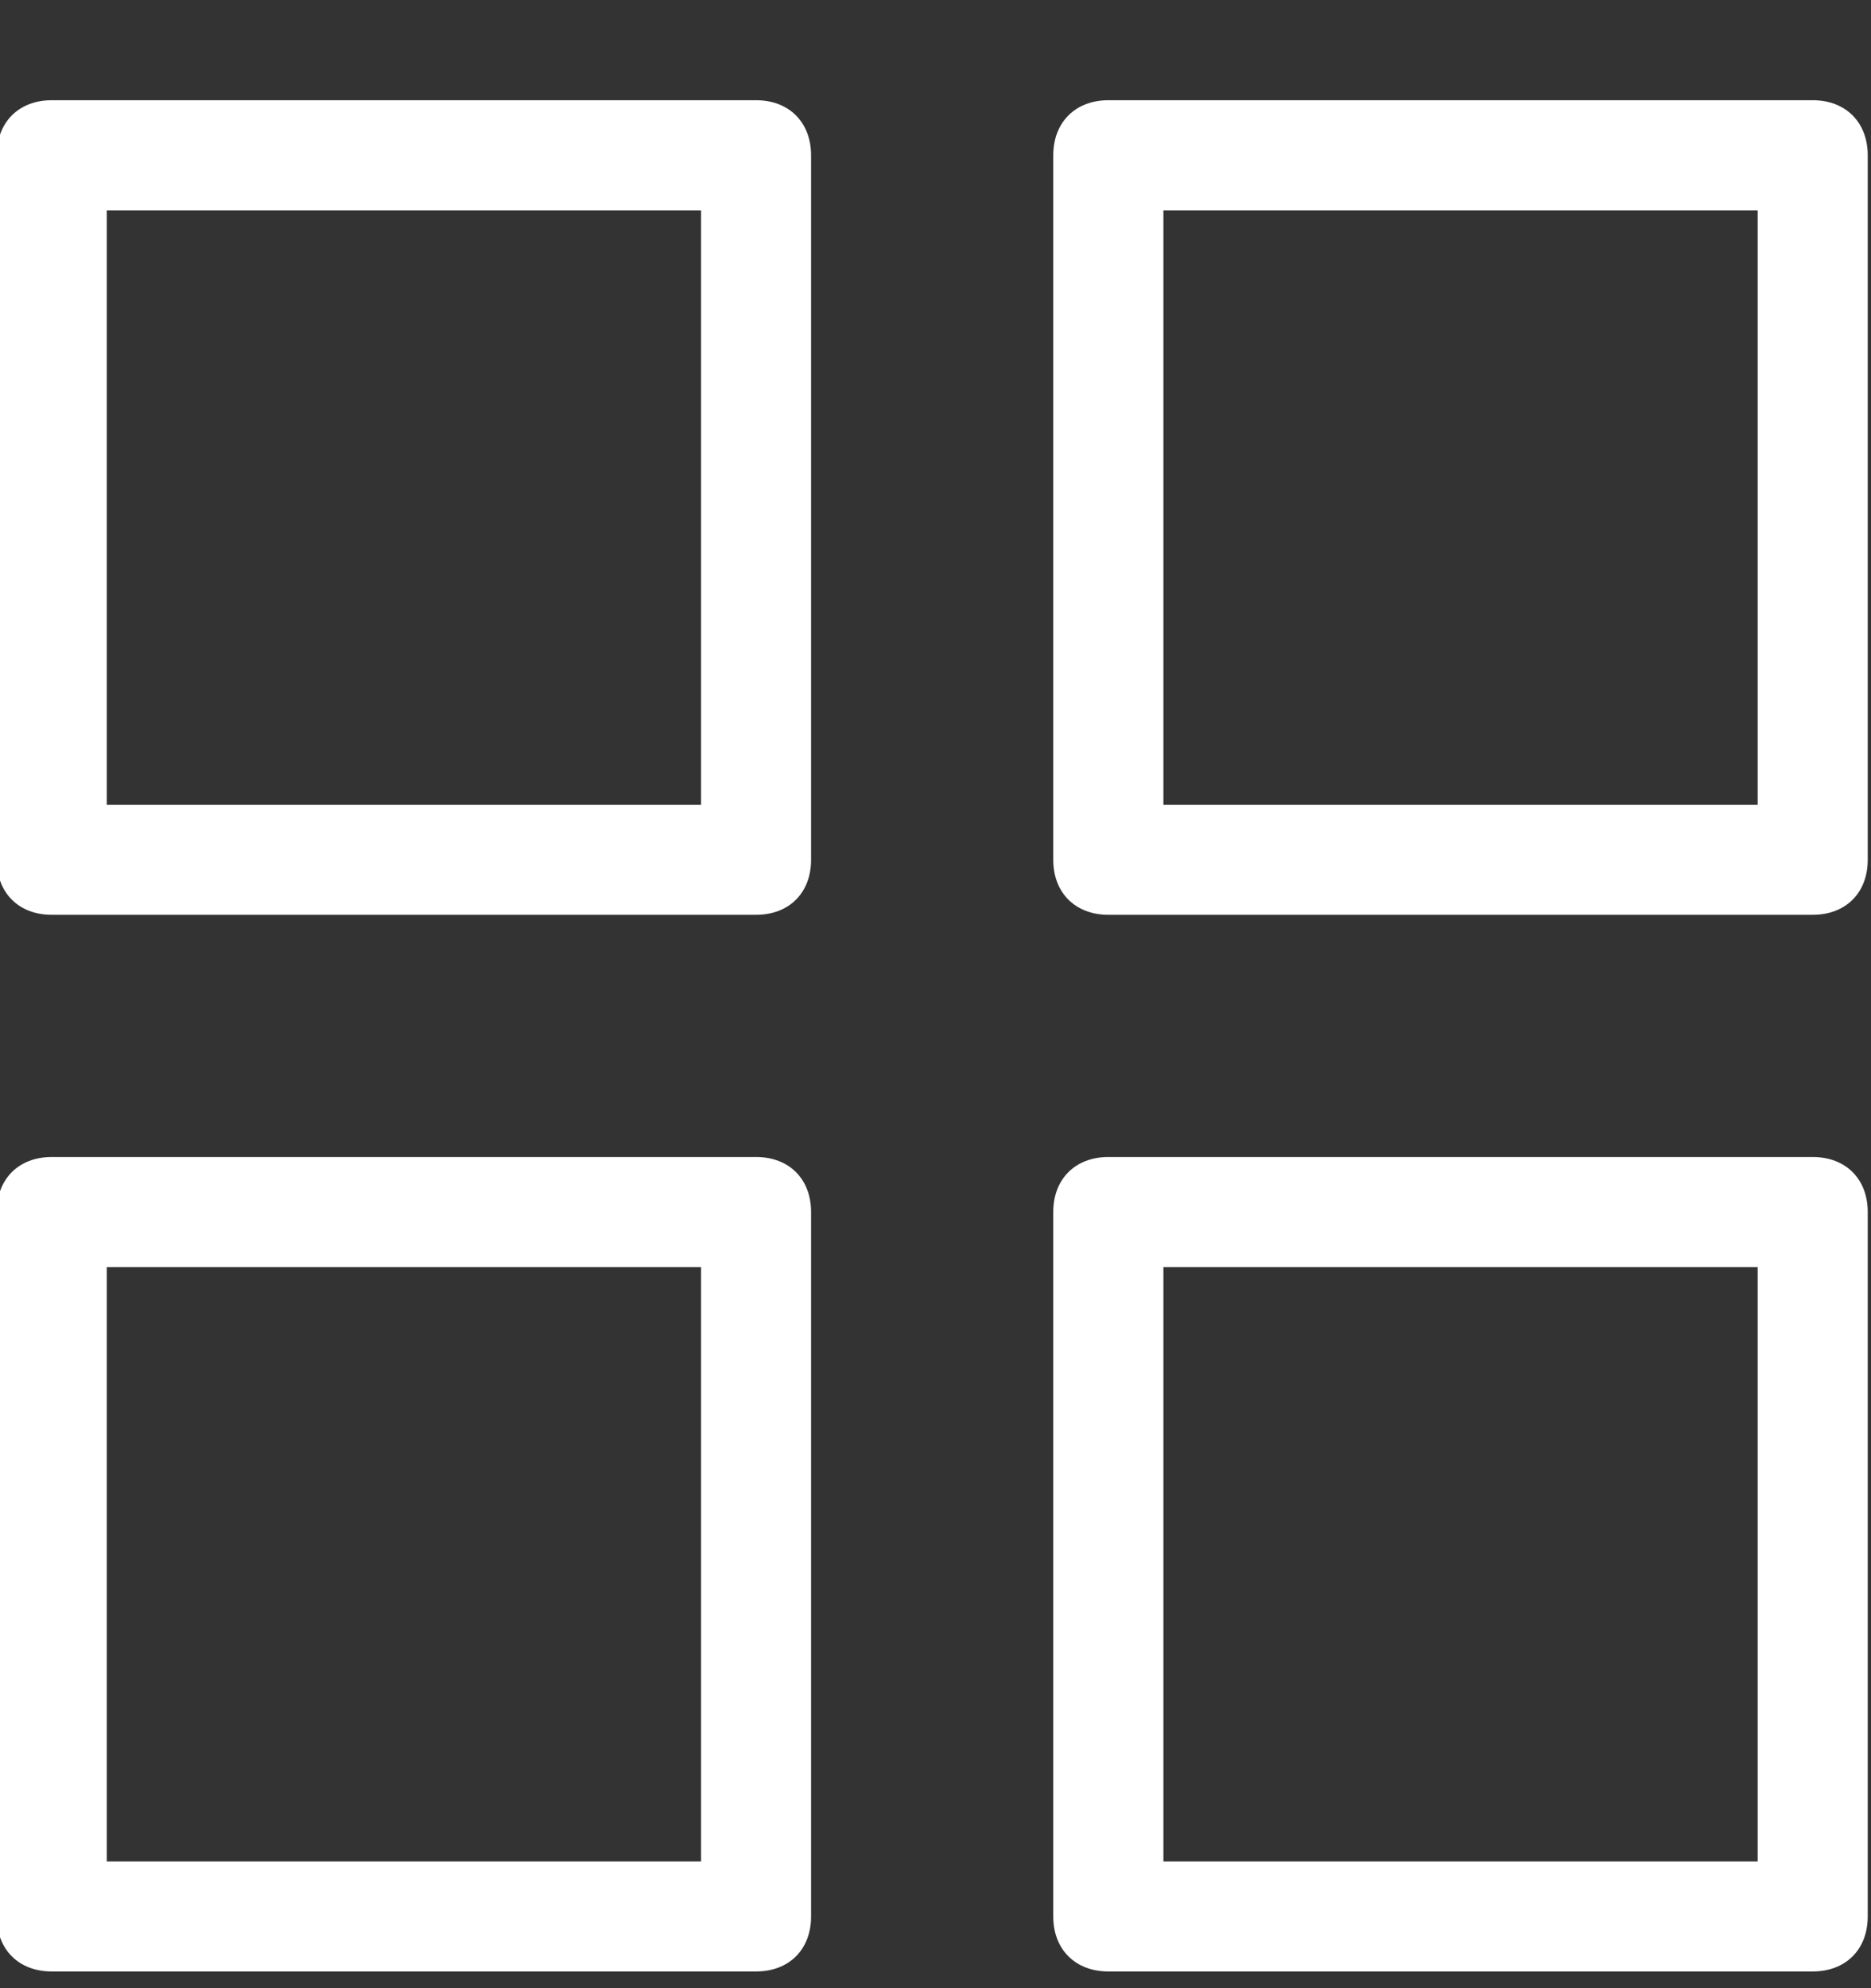
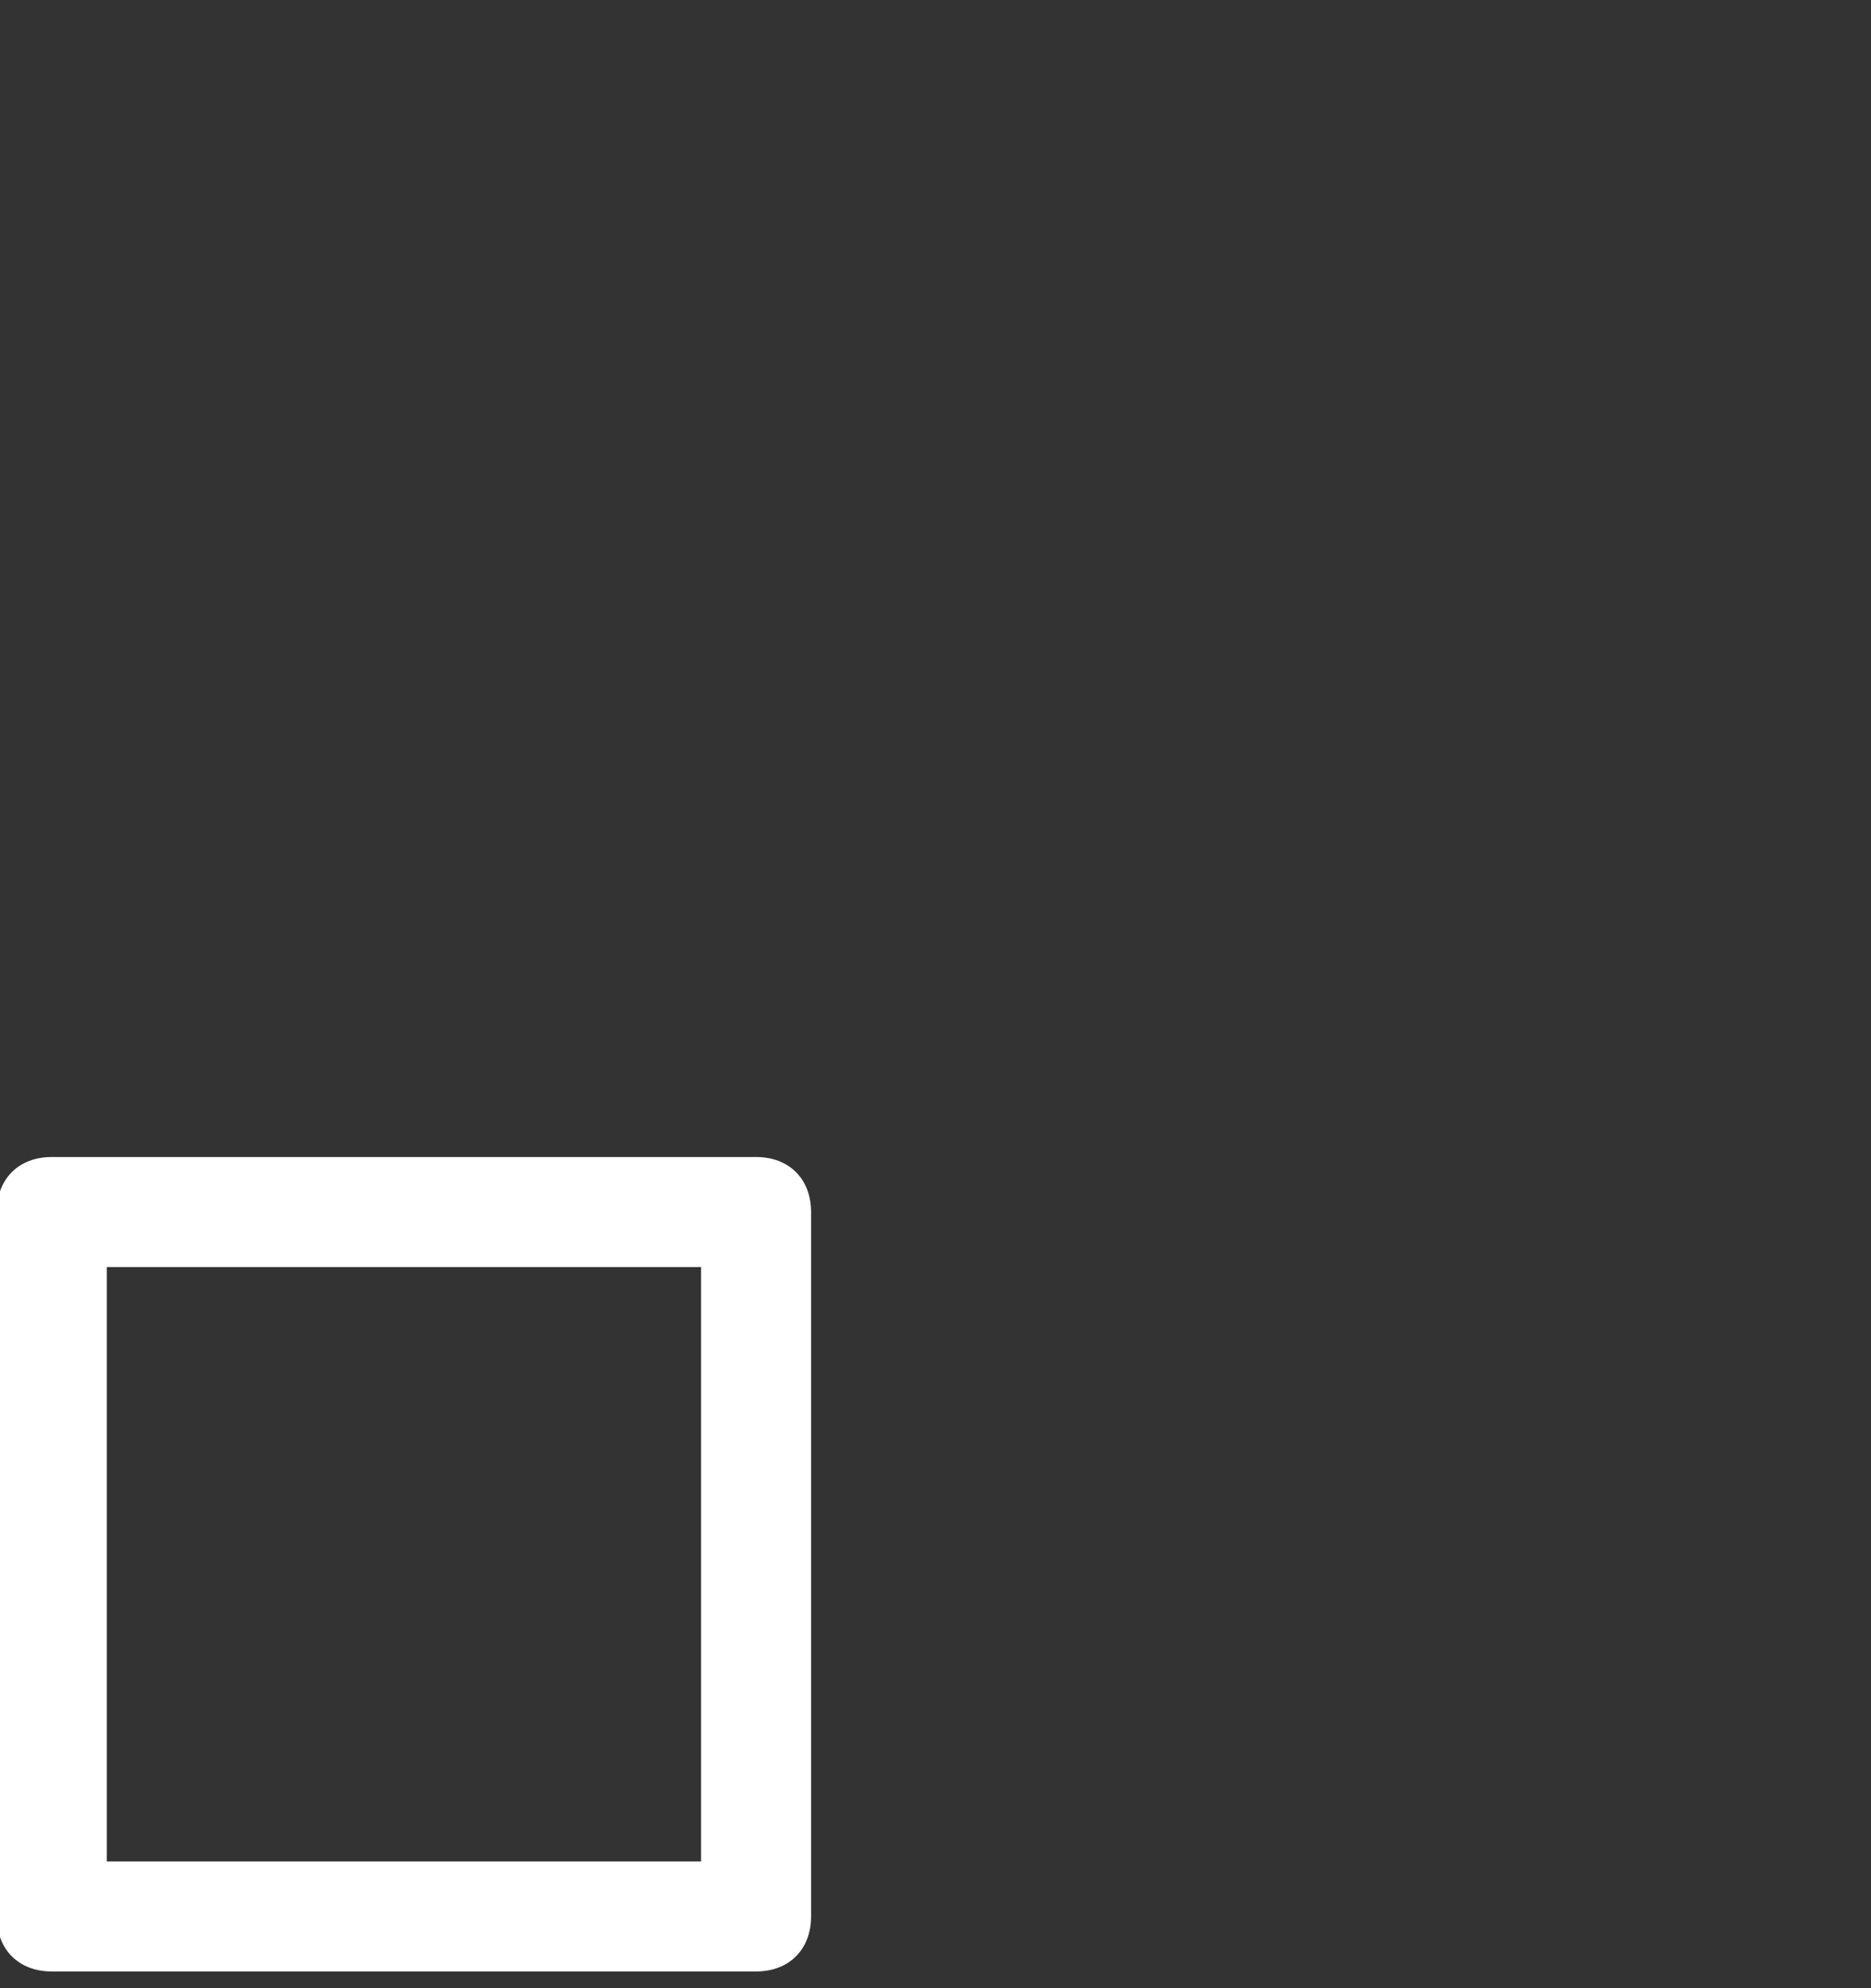
<svg xmlns="http://www.w3.org/2000/svg" width="16" height="17" viewBox="0 0 16 17" fill="none">
  <rect x="0" y="0" width="16" height="17" fill="#333333" stroke="none" />
-   <path d="M15.502 0.857H9.478C9.196 0.857 9.007 1.046 9.007 1.328V7.352C9.007 7.634 9.196 7.822 9.478 7.822H15.502C15.784 7.822 15.972 7.634 15.972 7.352V1.328C15.972 1.046 15.784 0.857 15.502 0.857ZM15.031 6.881H9.949V1.799H15.031V6.881Z" fill="white" />
-   <path d="M6.466 0.857H0.442C0.16 0.857 -0.028 1.046 -0.028 1.328V7.352C-0.028 7.634 0.16 7.822 0.442 7.822H6.466C6.748 7.822 6.936 7.634 6.936 7.352V1.328C6.936 1.046 6.748 0.857 6.466 0.857ZM5.995 6.881H0.913V1.799H5.995V6.881Z" fill="white" />
  <path d="M6.466 9.893H0.442C0.16 9.893 -0.028 10.081 -0.028 10.363V16.387C-0.028 16.669 0.16 16.857 0.442 16.857H6.466C6.748 16.857 6.936 16.669 6.936 16.387V10.363C6.936 10.081 6.748 9.893 6.466 9.893ZM5.995 15.916H0.913V10.834H5.995V15.916Z" fill="white" />
-   <path d="M15.502 9.893H9.478C9.196 9.893 9.007 10.081 9.007 10.363V16.387C9.007 16.669 9.196 16.857 9.478 16.857H15.502C15.784 16.857 15.972 16.669 15.972 16.387V10.363C15.972 10.081 15.784 9.893 15.502 9.893ZM15.031 15.916H9.949V10.834H15.031V15.916Z" fill="white" />
</svg>